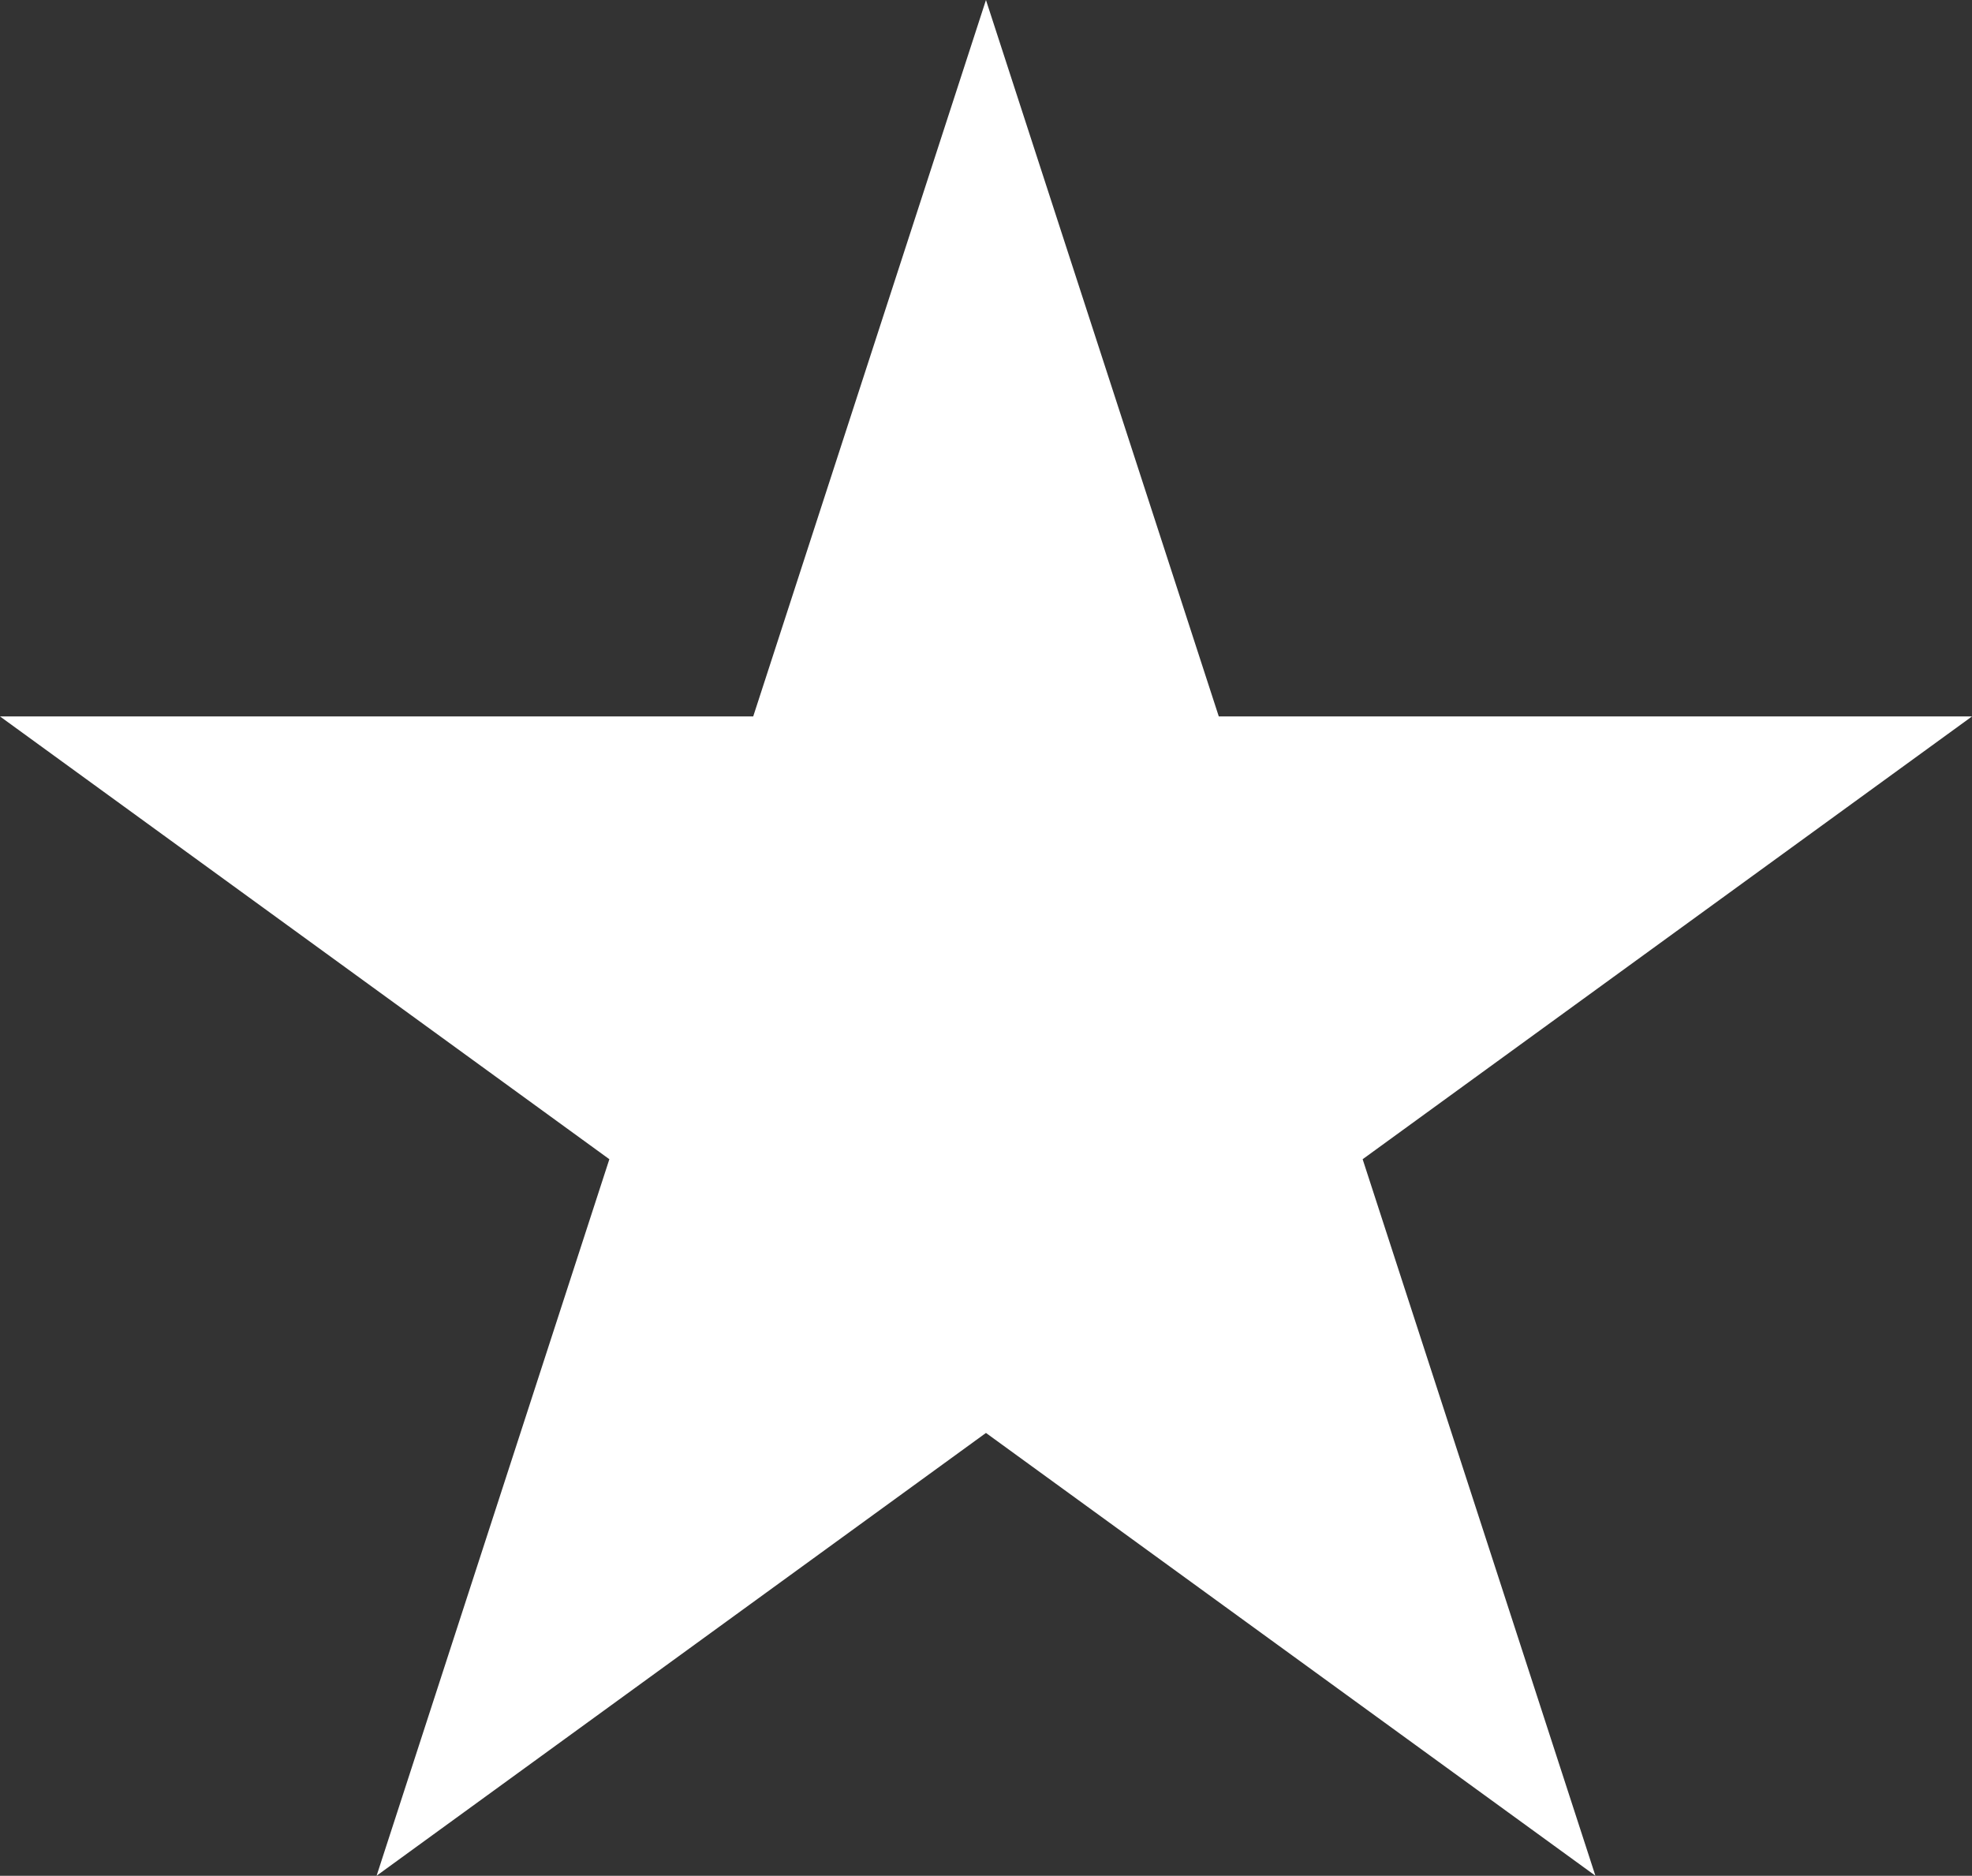
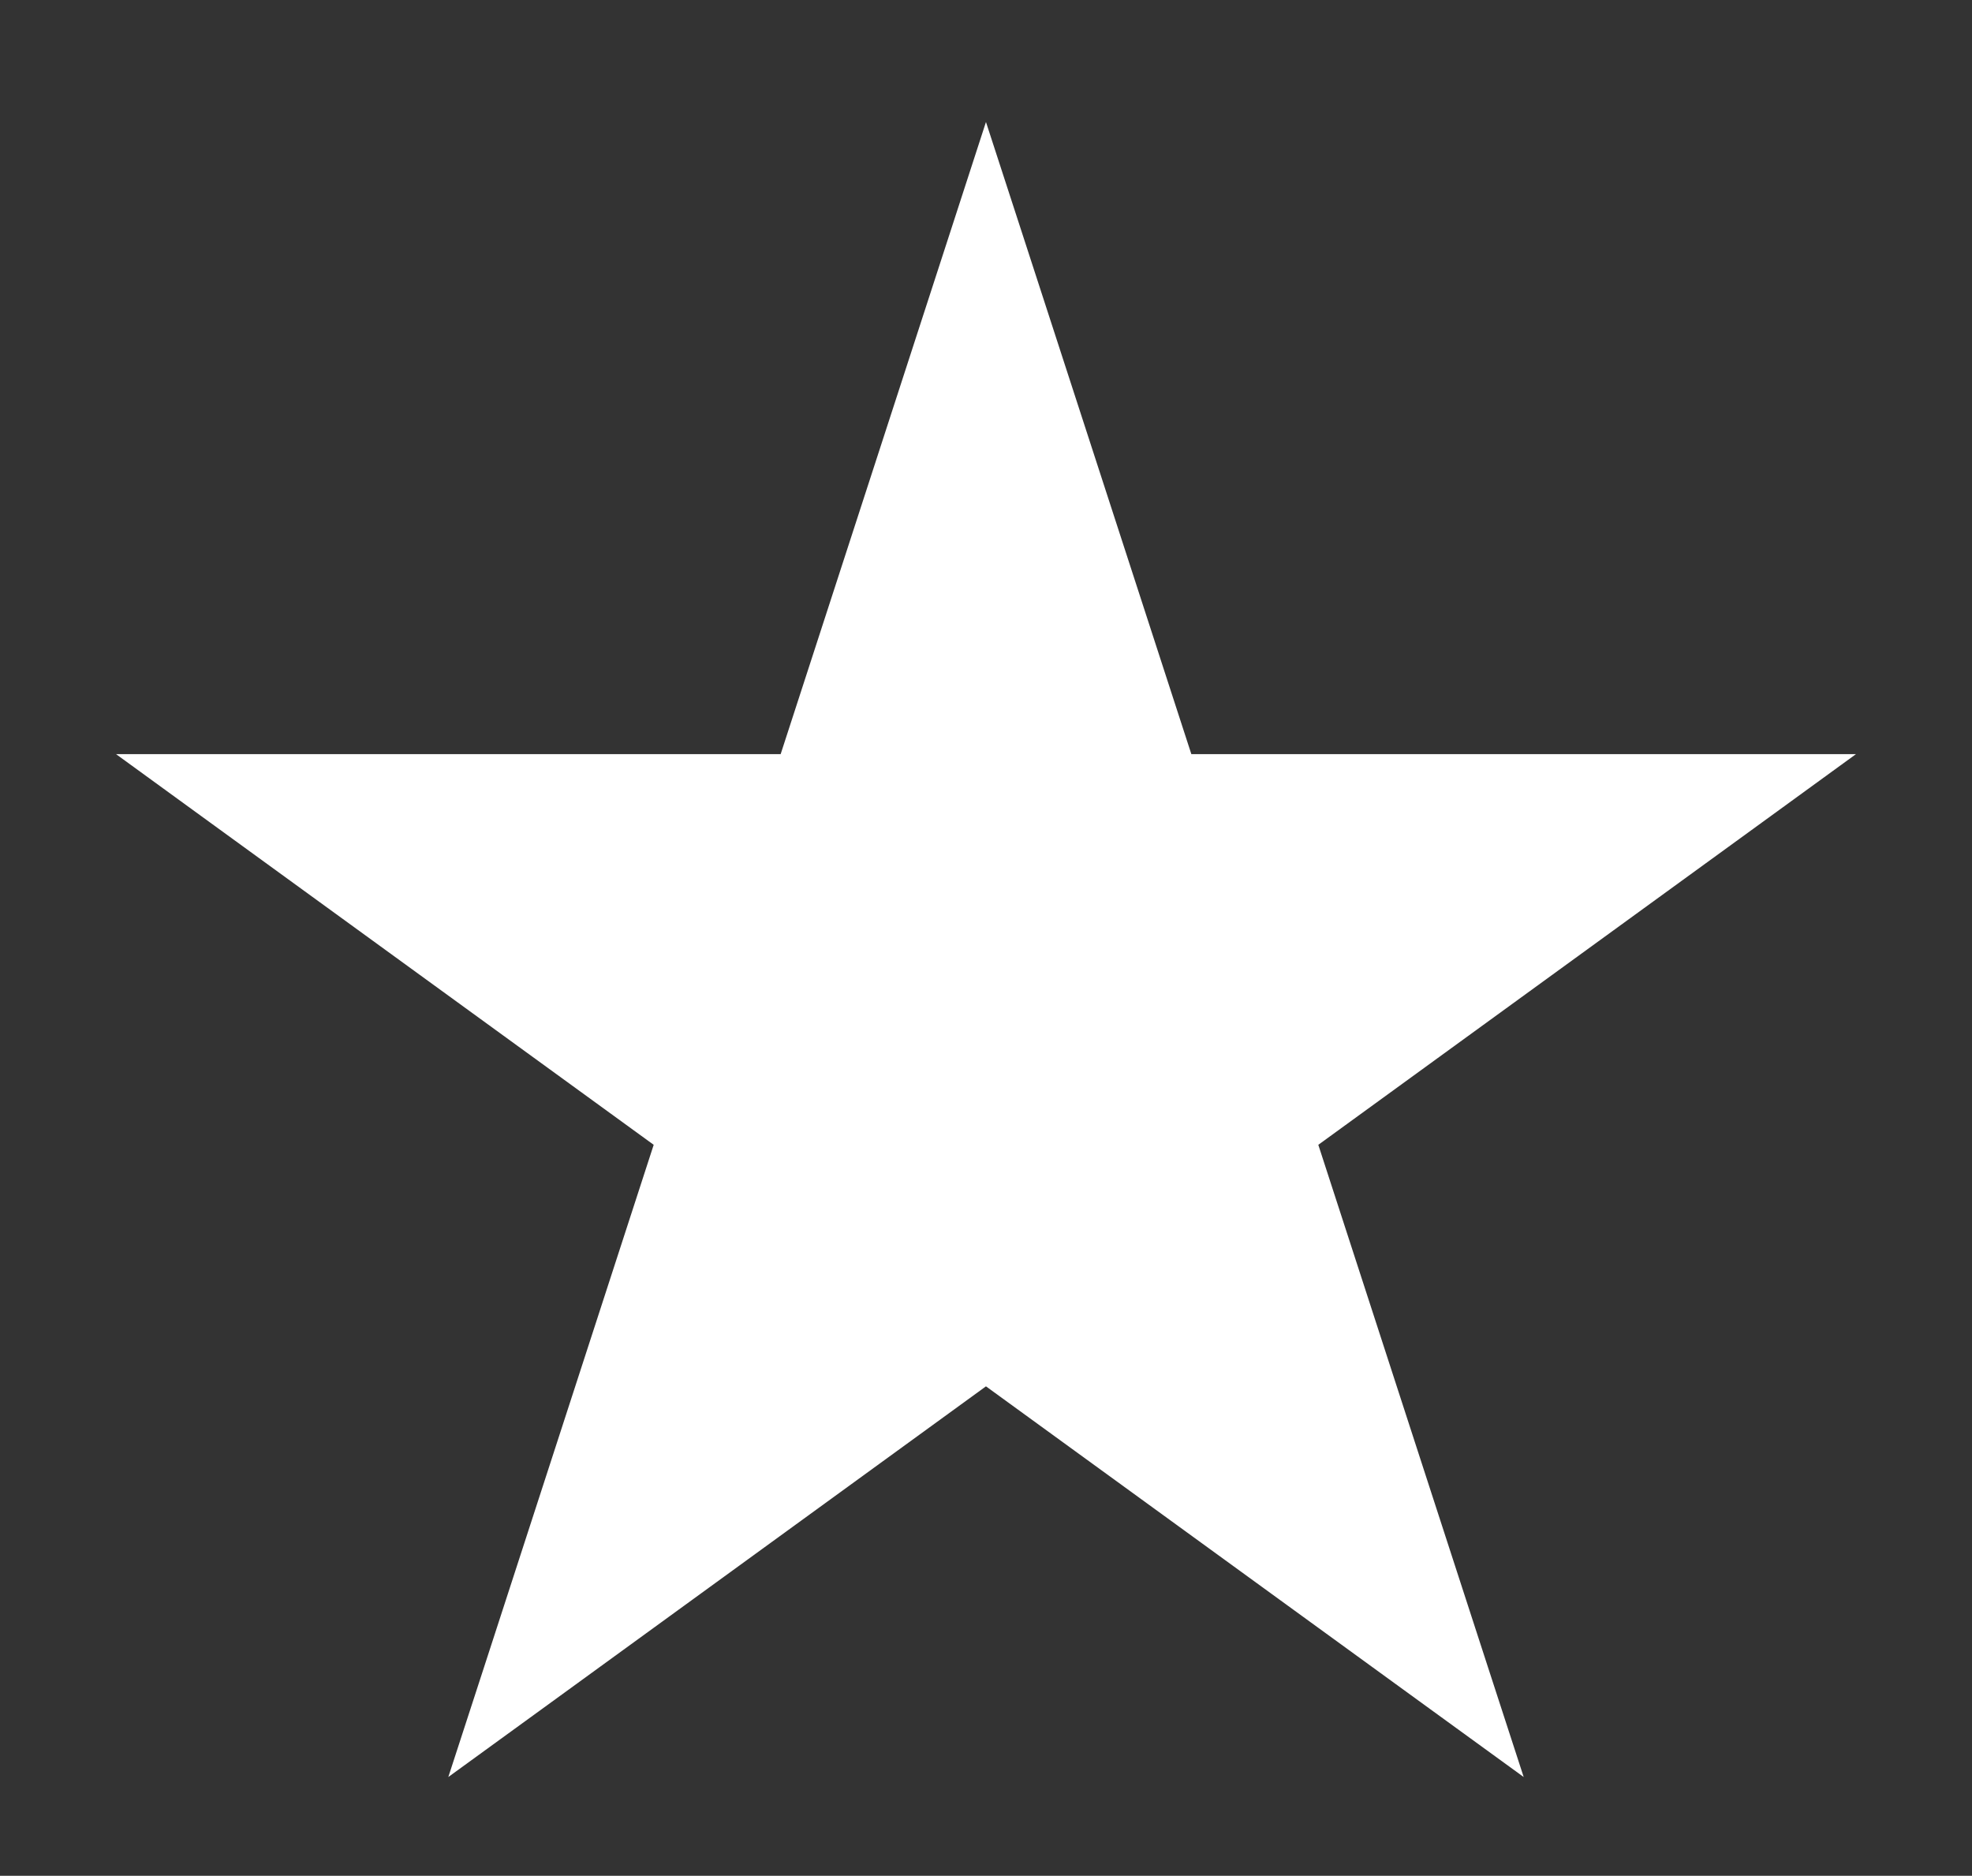
<svg xmlns="http://www.w3.org/2000/svg" width="26.155" height="24.876" viewBox="0 0 26.155 24.876">
  <rect x="0" y="0" width="26.155" height="24.876" fill="#333333" stroke="none" />
  <g id="Pfad_37111" data-name="Pfad 37111" transform="translate(1.538 1.617)" fill="#fff">
    <path d="M 18.671 21.949 L 17.426 21.045 L 11.539 16.768 L 5.653 21.045 L 4.408 21.949 L 4.884 20.486 L 7.132 13.565 L 1.246 9.289 L 0.001 8.384 L 1.539 8.384 L 8.816 8.384 L 11.064 1.464 L 11.539 0.001 L 12.015 1.464 L 14.263 8.384 L 21.539 8.384 L 23.078 8.384 L 21.833 9.289 L 15.947 13.565 L 18.195 20.486 L 18.671 21.949 Z" stroke="none" />
-     <path d="M 17.72 20.64 L 15.359 13.374 L 21.539 8.884 L 13.9 8.884 L 11.539 1.619 L 9.179 8.884 L 1.539 8.884 L 7.72 13.374 L 5.359 20.64 L 11.539 16.15 L 17.72 20.64 M 19.622 23.258 L 11.539 17.386 L 3.457 23.258 L 6.544 13.756 L -1.538 7.884 L 8.452 7.884 L 11.539 -1.617 L 14.627 7.884 L 24.617 7.884 L 16.535 13.756 L 19.622 23.258 Z" stroke="none" fill="#fff" />
  </g>
</svg>